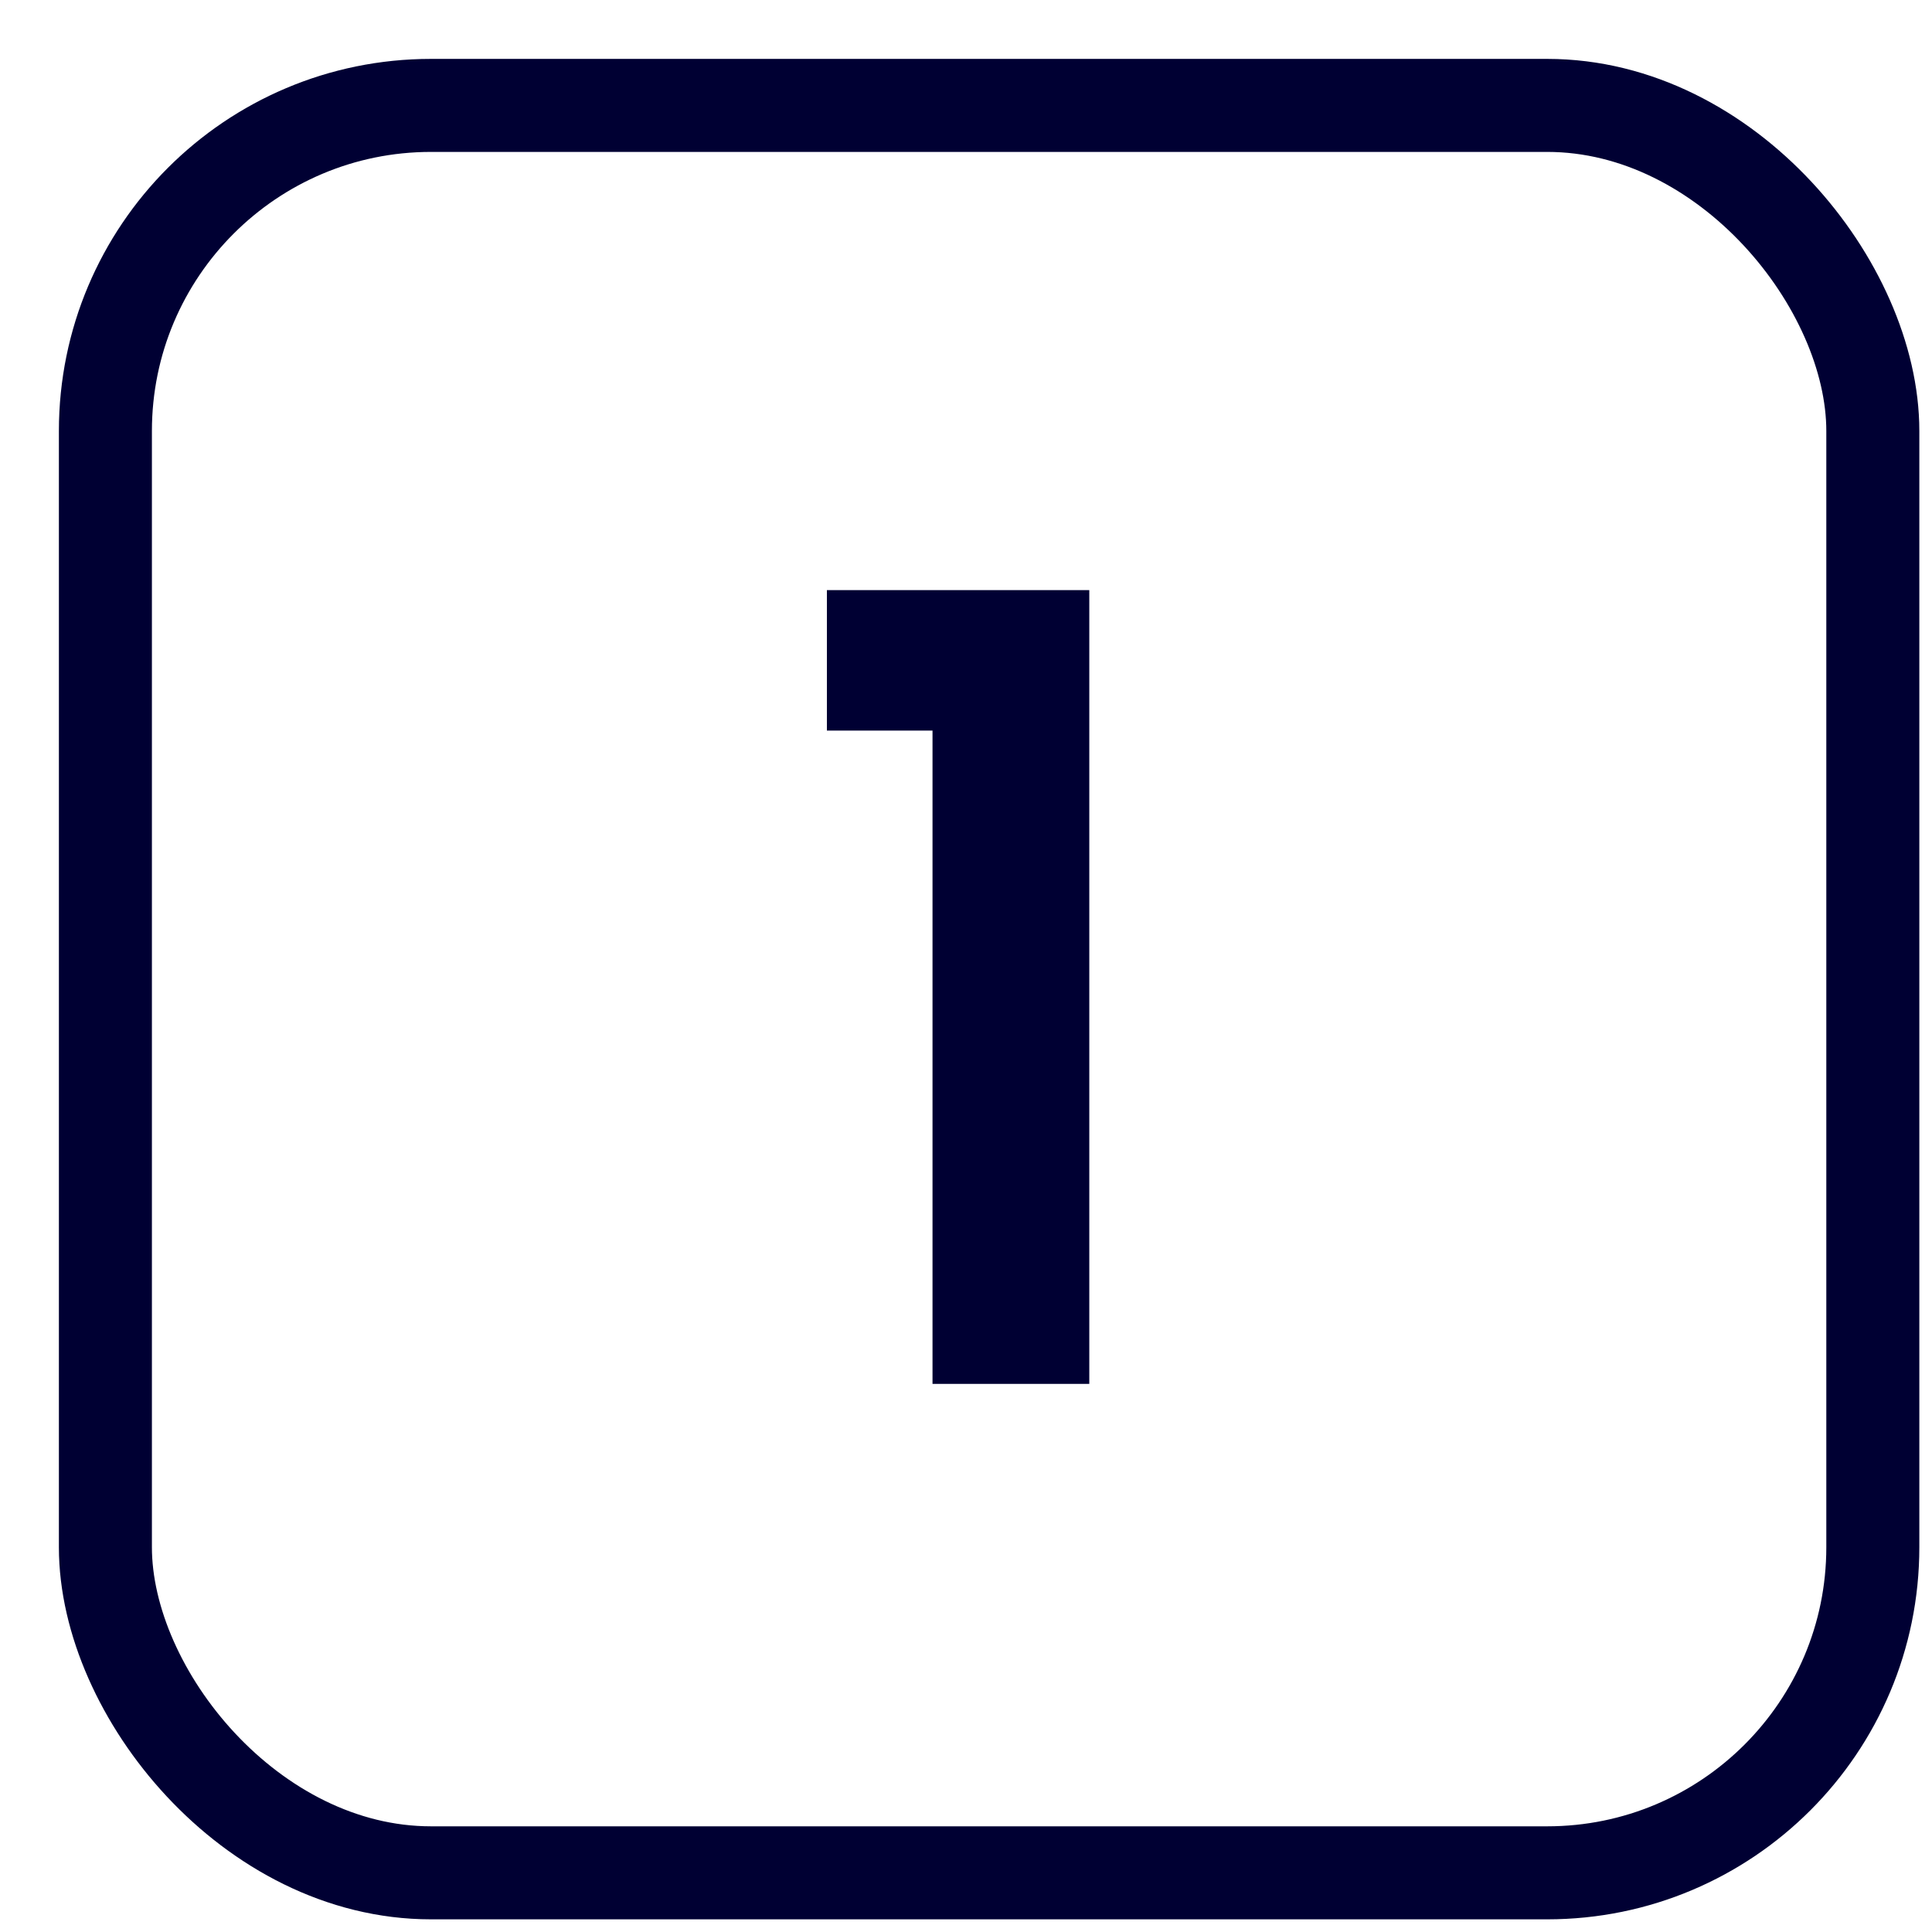
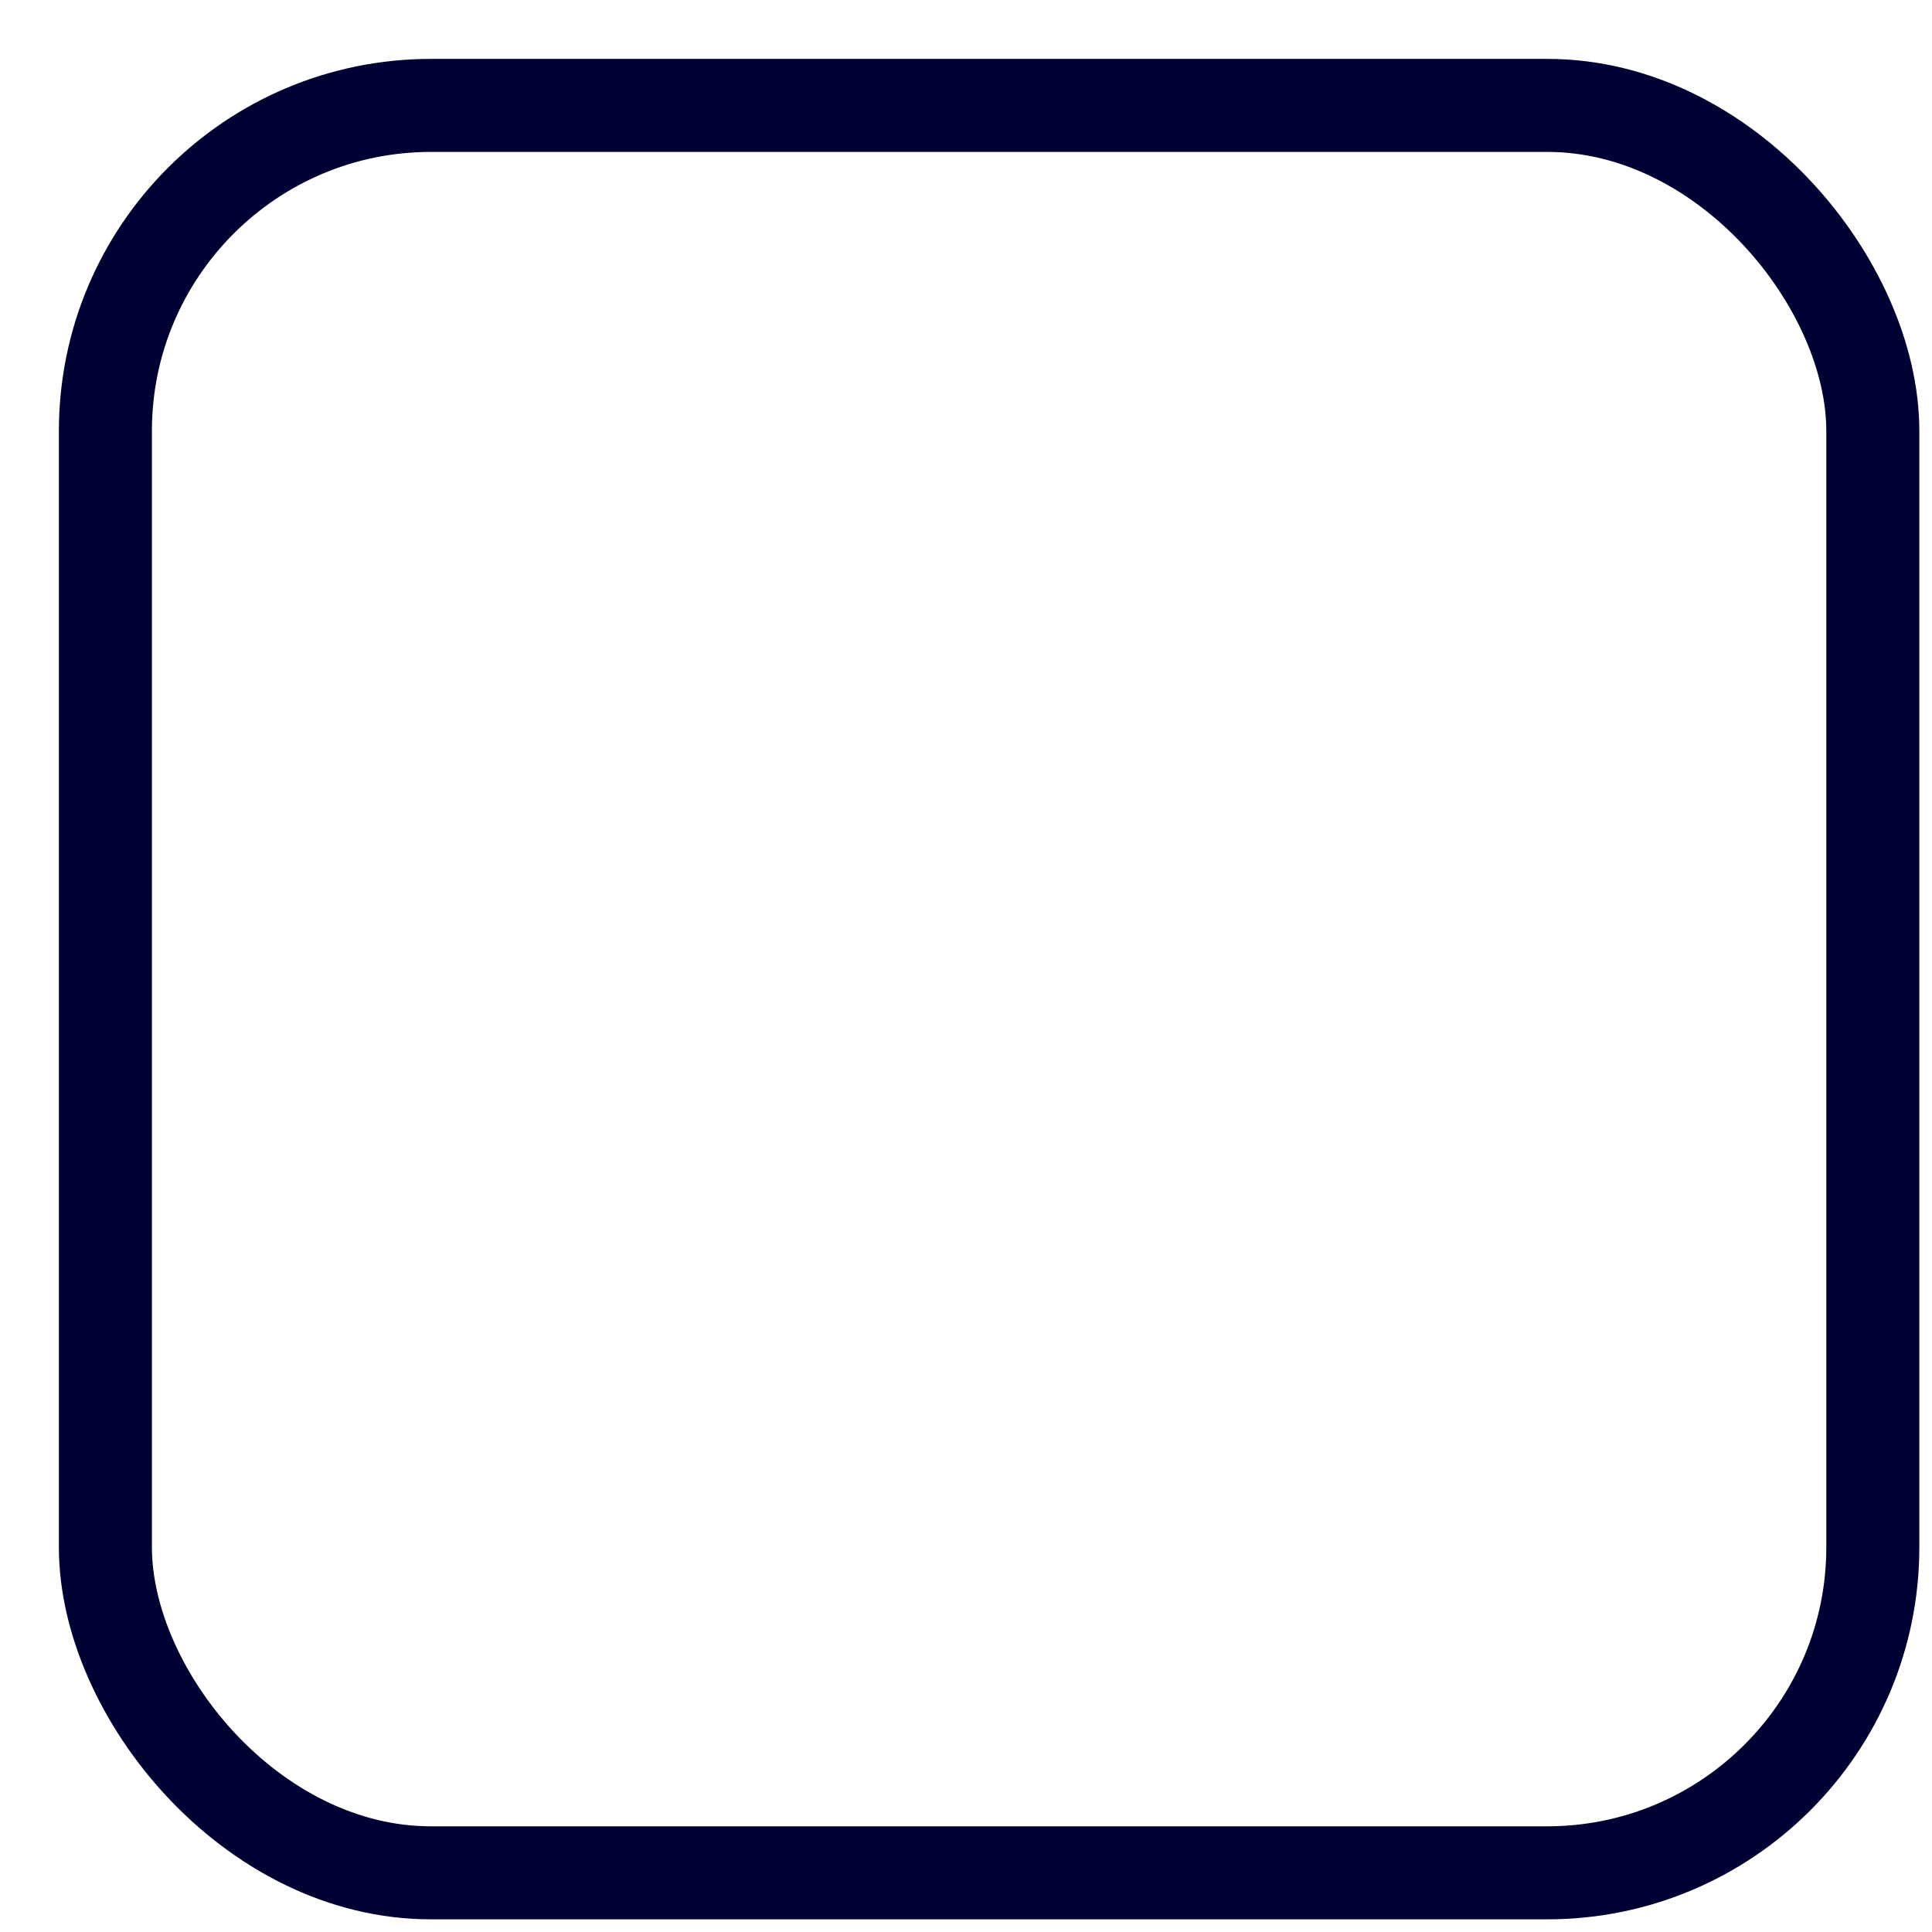
<svg xmlns="http://www.w3.org/2000/svg" width="27" height="27" viewBox="0 0 27 27" fill="none">
  <rect x="1.473" y="1.473" width="24.7" height="24.7" rx="4.55" stroke="#000033" stroke-width="1.3" />
-   <path d="M13.032 19.34V10.21H11.556V8.247H15.223V19.34H13.032Z" fill="#000033" />
</svg>